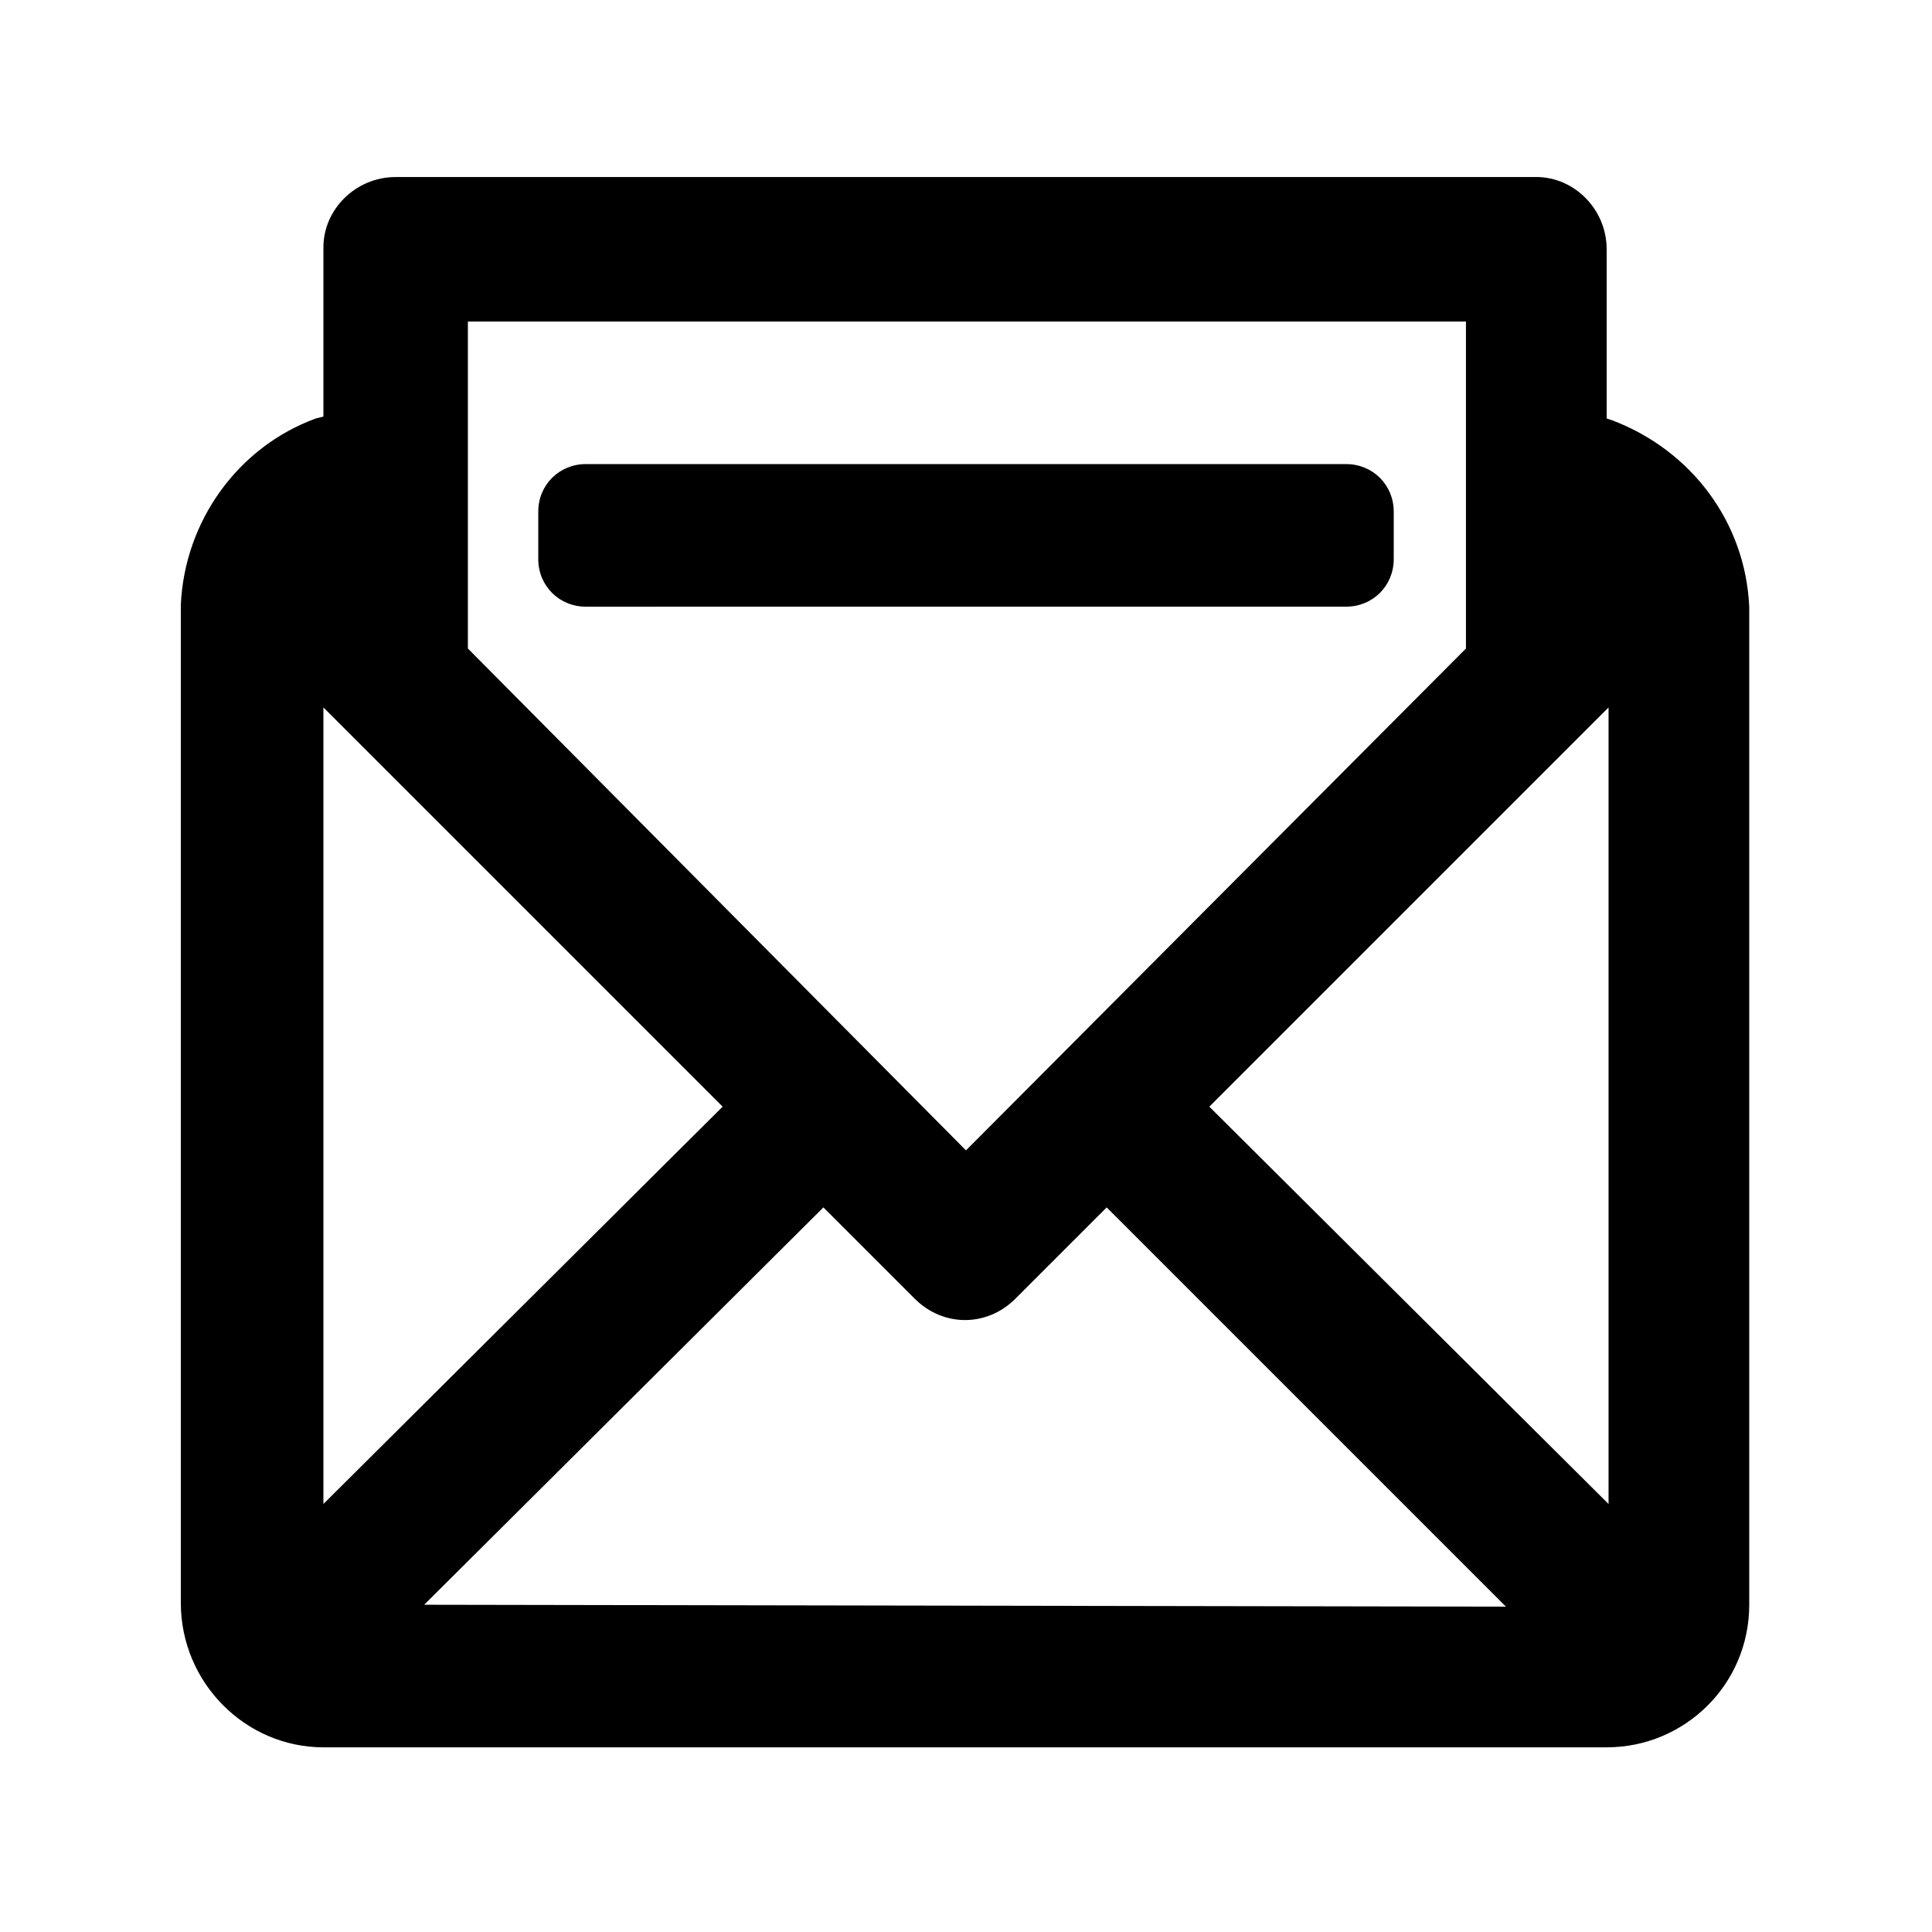
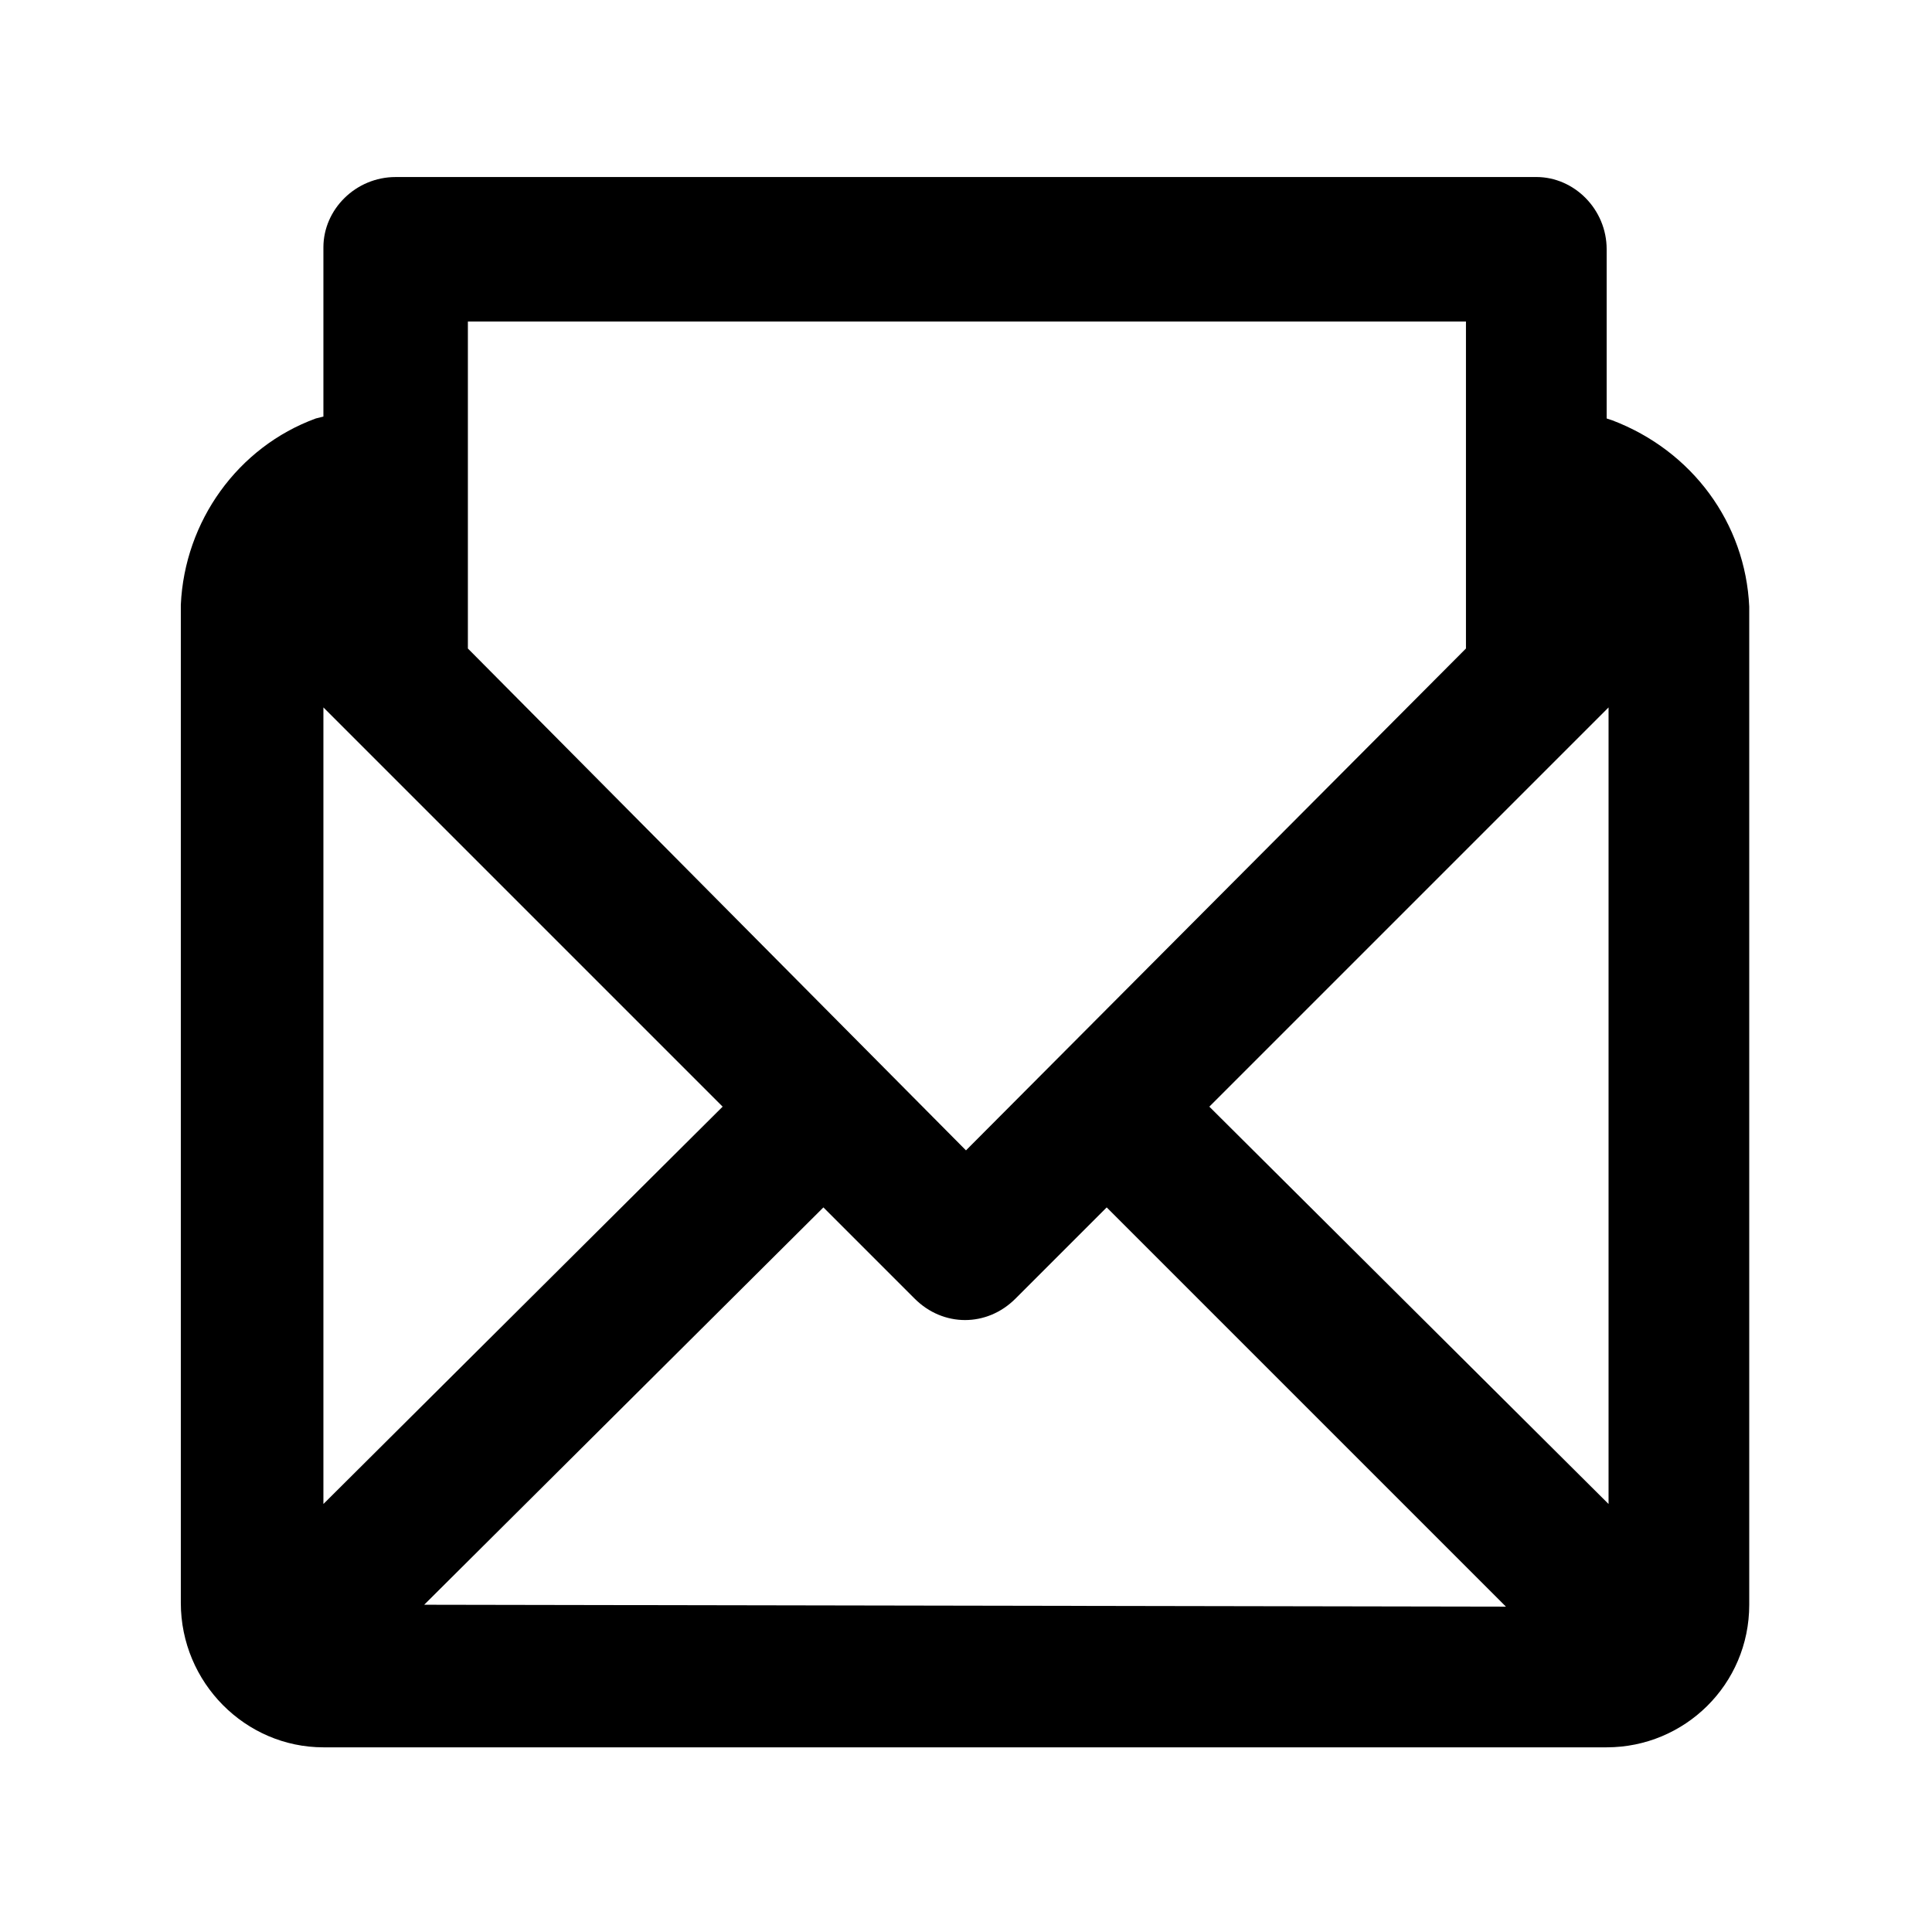
<svg xmlns="http://www.w3.org/2000/svg" fill="#000000" width="800px" height="800px" version="1.1" viewBox="144 144 512 512">
  <g>
    <path d="m229.71 607.06h340.07c20.656 0 37.785-16.625 37.785-37.785v-264.5c-1.008-22.168-15.113-41.312-36.273-49.375l-1.512-0.504v-44.84c0-10.578-8.566-19.145-18.641-19.145l-302.29 0.004c-10.578 0-19.145 8.566-19.145 18.641v44.84l-2.016 0.504c-20.656 7.559-34.762 27.207-35.77 49.375v264.5c0 21.156 17.129 38.285 37.785 38.285zm26.703-37.785 105.8-105.3 24.184 24.184c7.559 7.559 19.145 7.559 26.703 0l24.184-24.184 105.8 105.8zm313.87-237.8v211.1l-105.8-105.3zm-302.29-102.27h264.5v86.656l-132.5 133-132-133zm-38.289 102.27 105.8 105.8-105.8 105.3v-211.1z" />
-     <path d="m299.24 266.99h201.52c7.055 0 12.594 5.543 12.594 12.594v12.594c0 7.055-5.543 12.594-12.594 12.594l-201.52 0.004c-7.055 0-12.594-5.543-12.594-12.594v-12.594c-0.004-7.055 5.539-12.598 12.594-12.598z" />
  </g>
</svg>